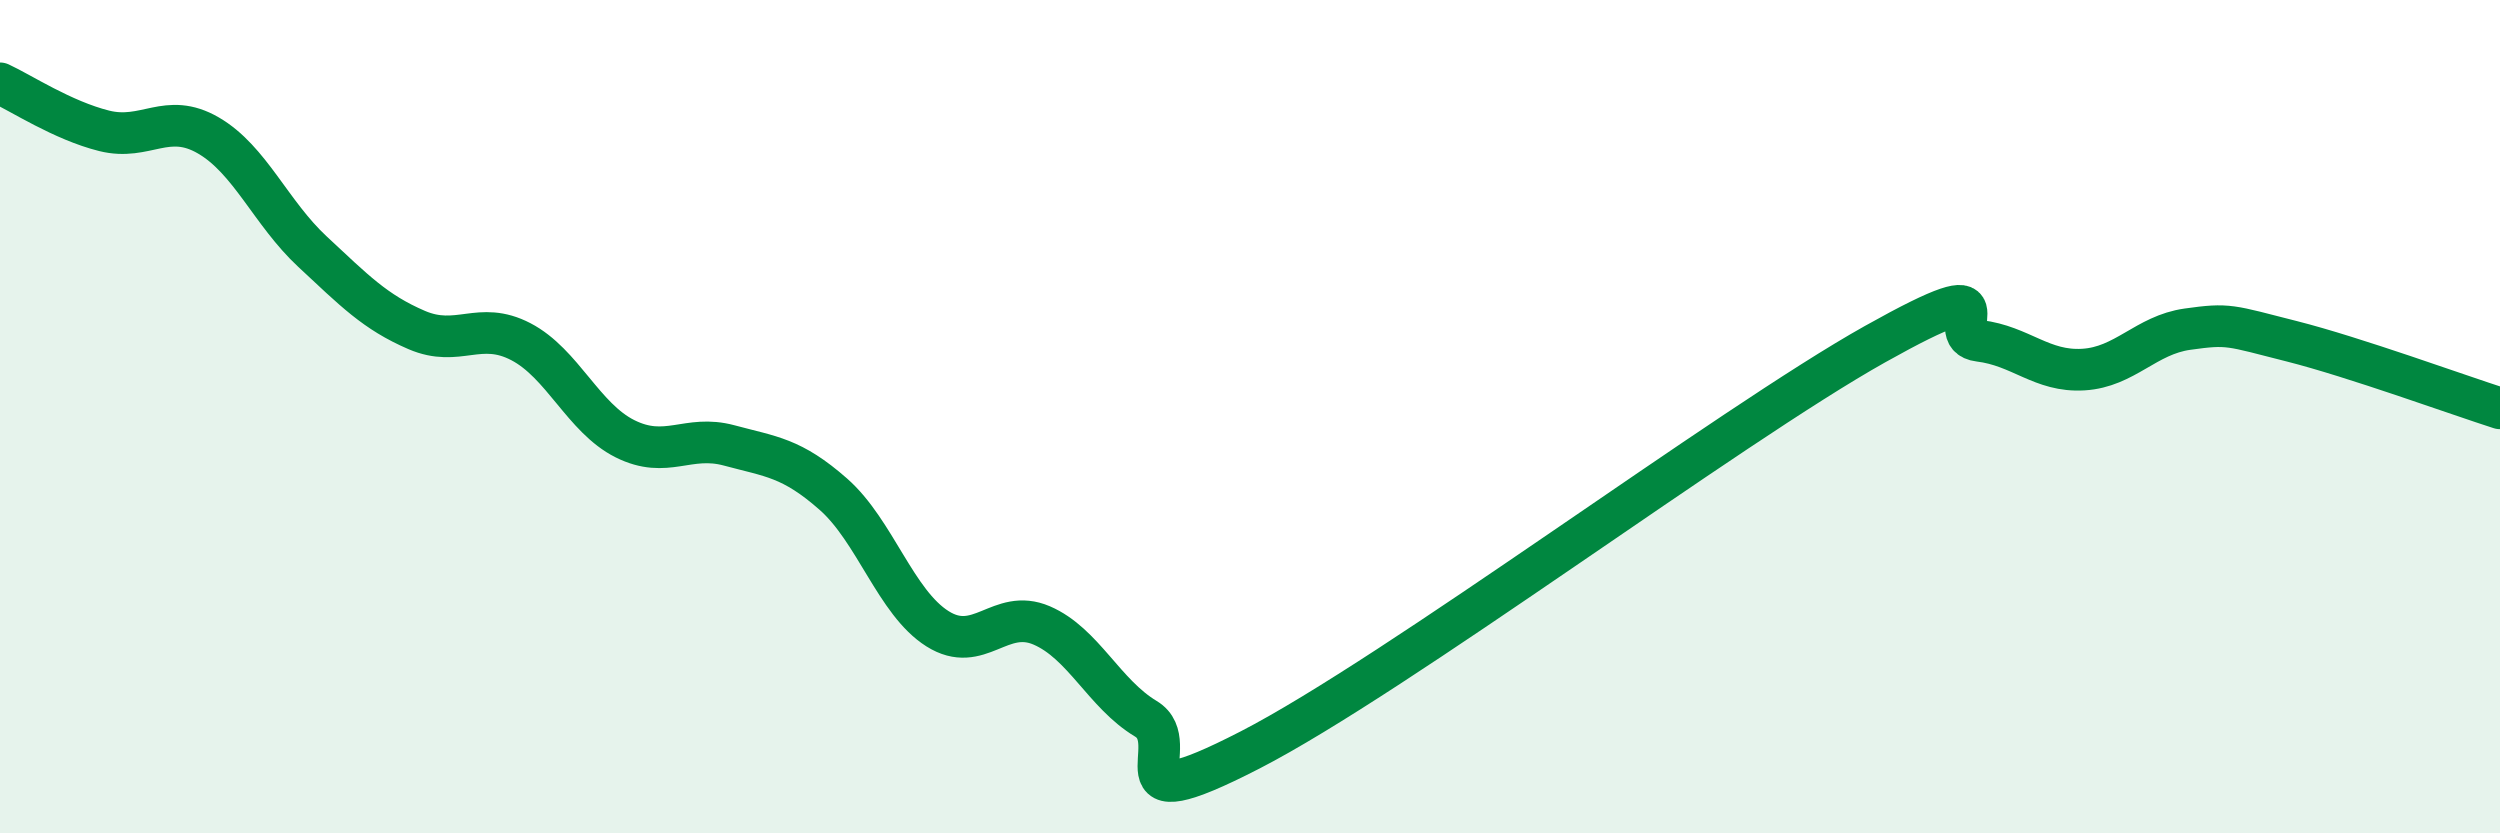
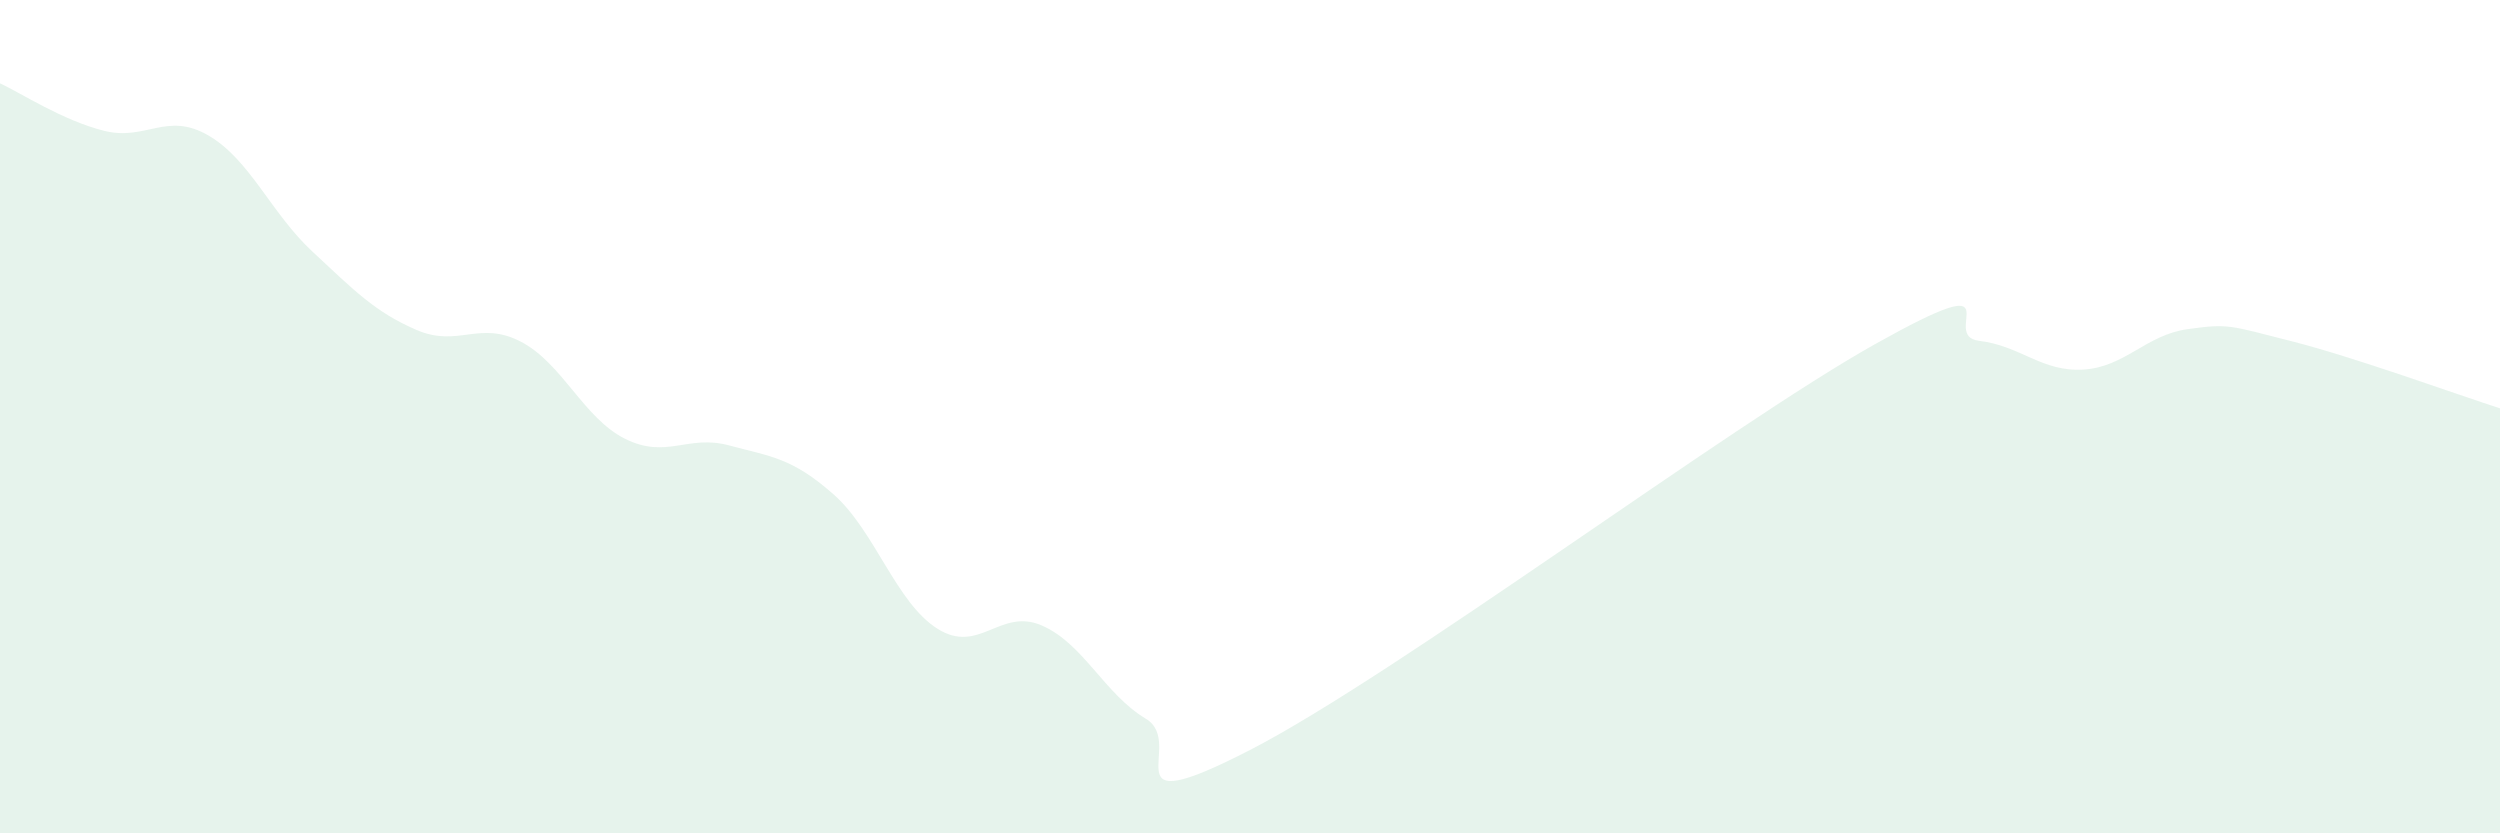
<svg xmlns="http://www.w3.org/2000/svg" width="60" height="20" viewBox="0 0 60 20">
  <path d="M 0,2 C 0.5,2.23 1.5,2.89 2.5,3.14 C 3.5,3.39 4,2.67 5,3.25 C 6,3.83 6.5,5.11 7.5,6.04 C 8.5,6.97 9,7.49 10,7.92 C 11,8.35 11.5,7.68 12.5,8.2 C 13.5,8.72 14,10.03 15,10.53 C 16,11.03 16.5,10.42 17.5,10.69 C 18.5,10.96 19,10.98 20,11.86 C 21,12.74 21.5,14.46 22.5,15.09 C 23.5,15.72 24,14.58 25,15.01 C 26,15.44 26.5,16.65 27.5,17.25 C 28.5,17.85 26.5,19.8 30,18 C 33.5,16.2 41.5,10.22 45,8.26 C 48.5,6.3 46.5,8.06 47.5,8.18 C 48.5,8.3 49,8.93 50,8.87 C 51,8.81 51.5,8.04 52.5,7.9 C 53.5,7.76 53.5,7.81 55,8.19 C 56.5,8.57 59,9.48 60,9.8L60 20L0 20Z" fill="#008740" opacity="0.1" stroke-linecap="round" stroke-linejoin="round" />
-   <path d="M 0,2 C 0.5,2.23 1.5,2.89 2.5,3.14 C 3.5,3.39 4,2.67 5,3.25 C 6,3.83 6.5,5.11 7.5,6.04 C 8.5,6.97 9,7.49 10,7.92 C 11,8.35 11.5,7.68 12.5,8.2 C 13.5,8.72 14,10.03 15,10.53 C 16,11.03 16.5,10.42 17.5,10.69 C 18.5,10.96 19,10.98 20,11.86 C 21,12.74 21.5,14.46 22.5,15.09 C 23.5,15.72 24,14.58 25,15.01 C 26,15.44 26.5,16.65 27.5,17.25 C 28.5,17.85 26.5,19.8 30,18 C 33.5,16.2 41.5,10.22 45,8.26 C 48.5,6.3 46.5,8.06 47.5,8.18 C 48.5,8.3 49,8.93 50,8.87 C 51,8.81 51.5,8.04 52.5,7.9 C 53.5,7.76 53.5,7.81 55,8.19 C 56.5,8.57 59,9.48 60,9.8" stroke="#008740" stroke-width="1" fill="none" stroke-linecap="round" stroke-linejoin="round" />
</svg>